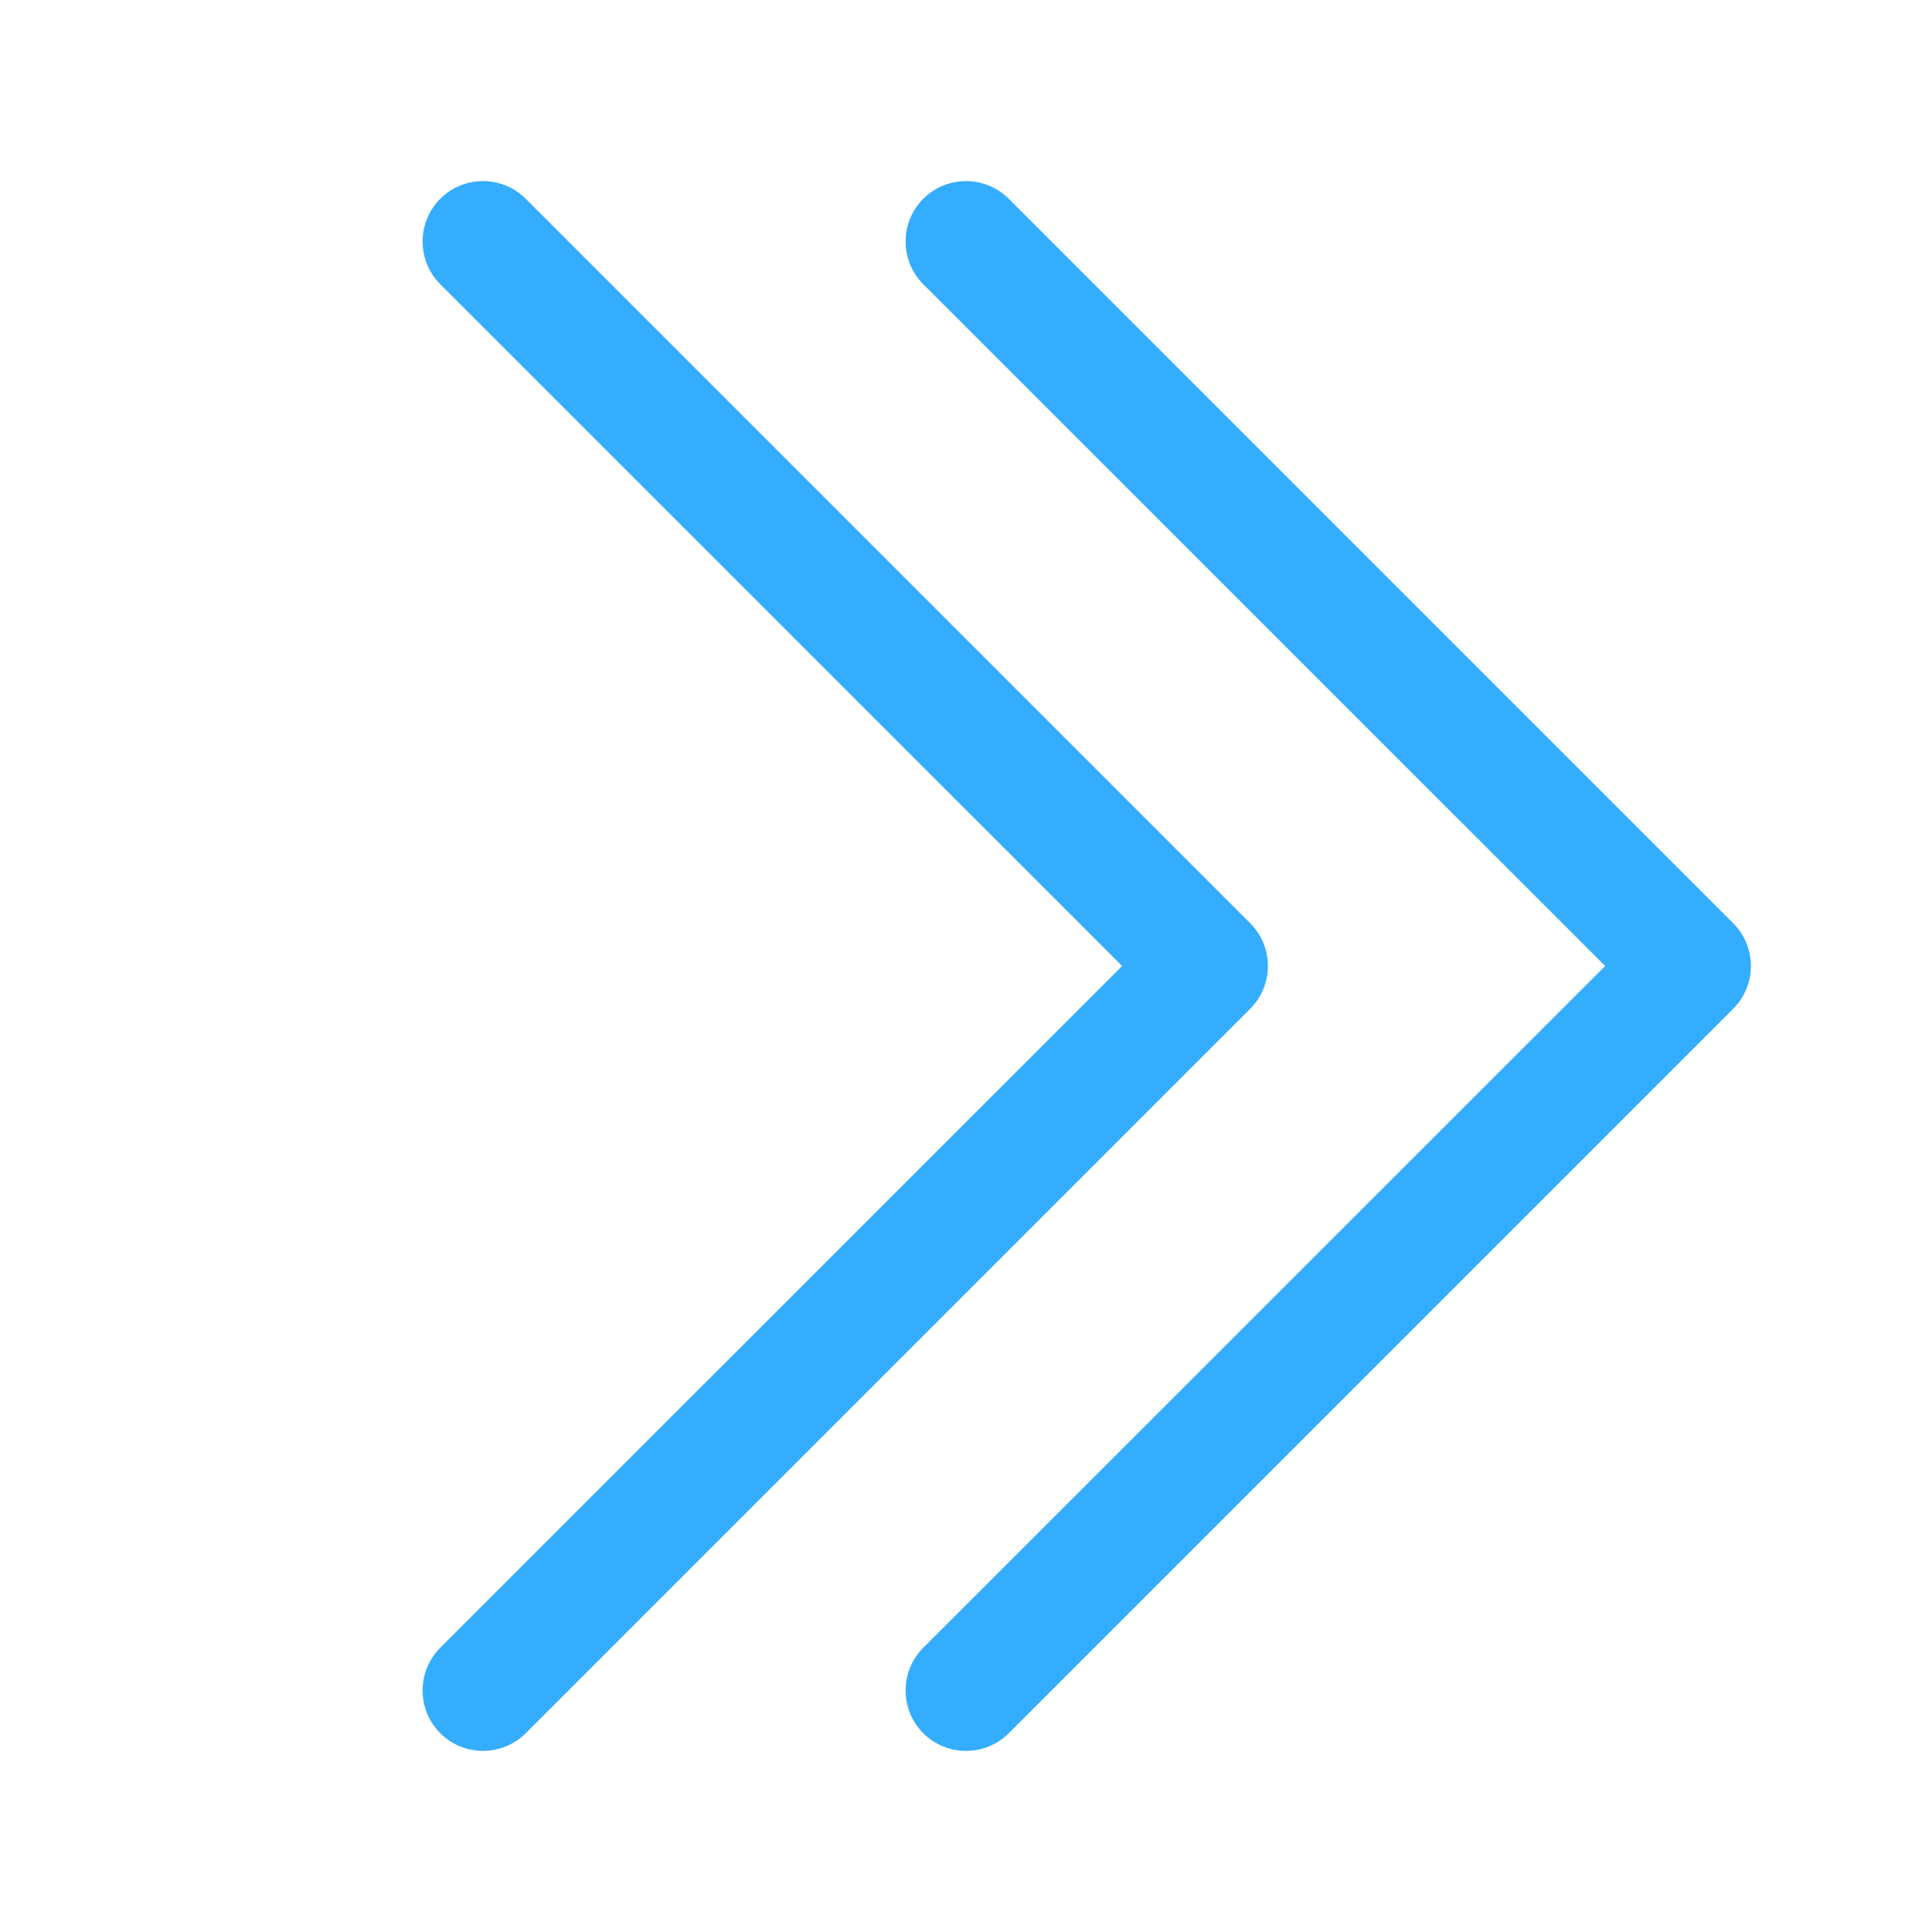
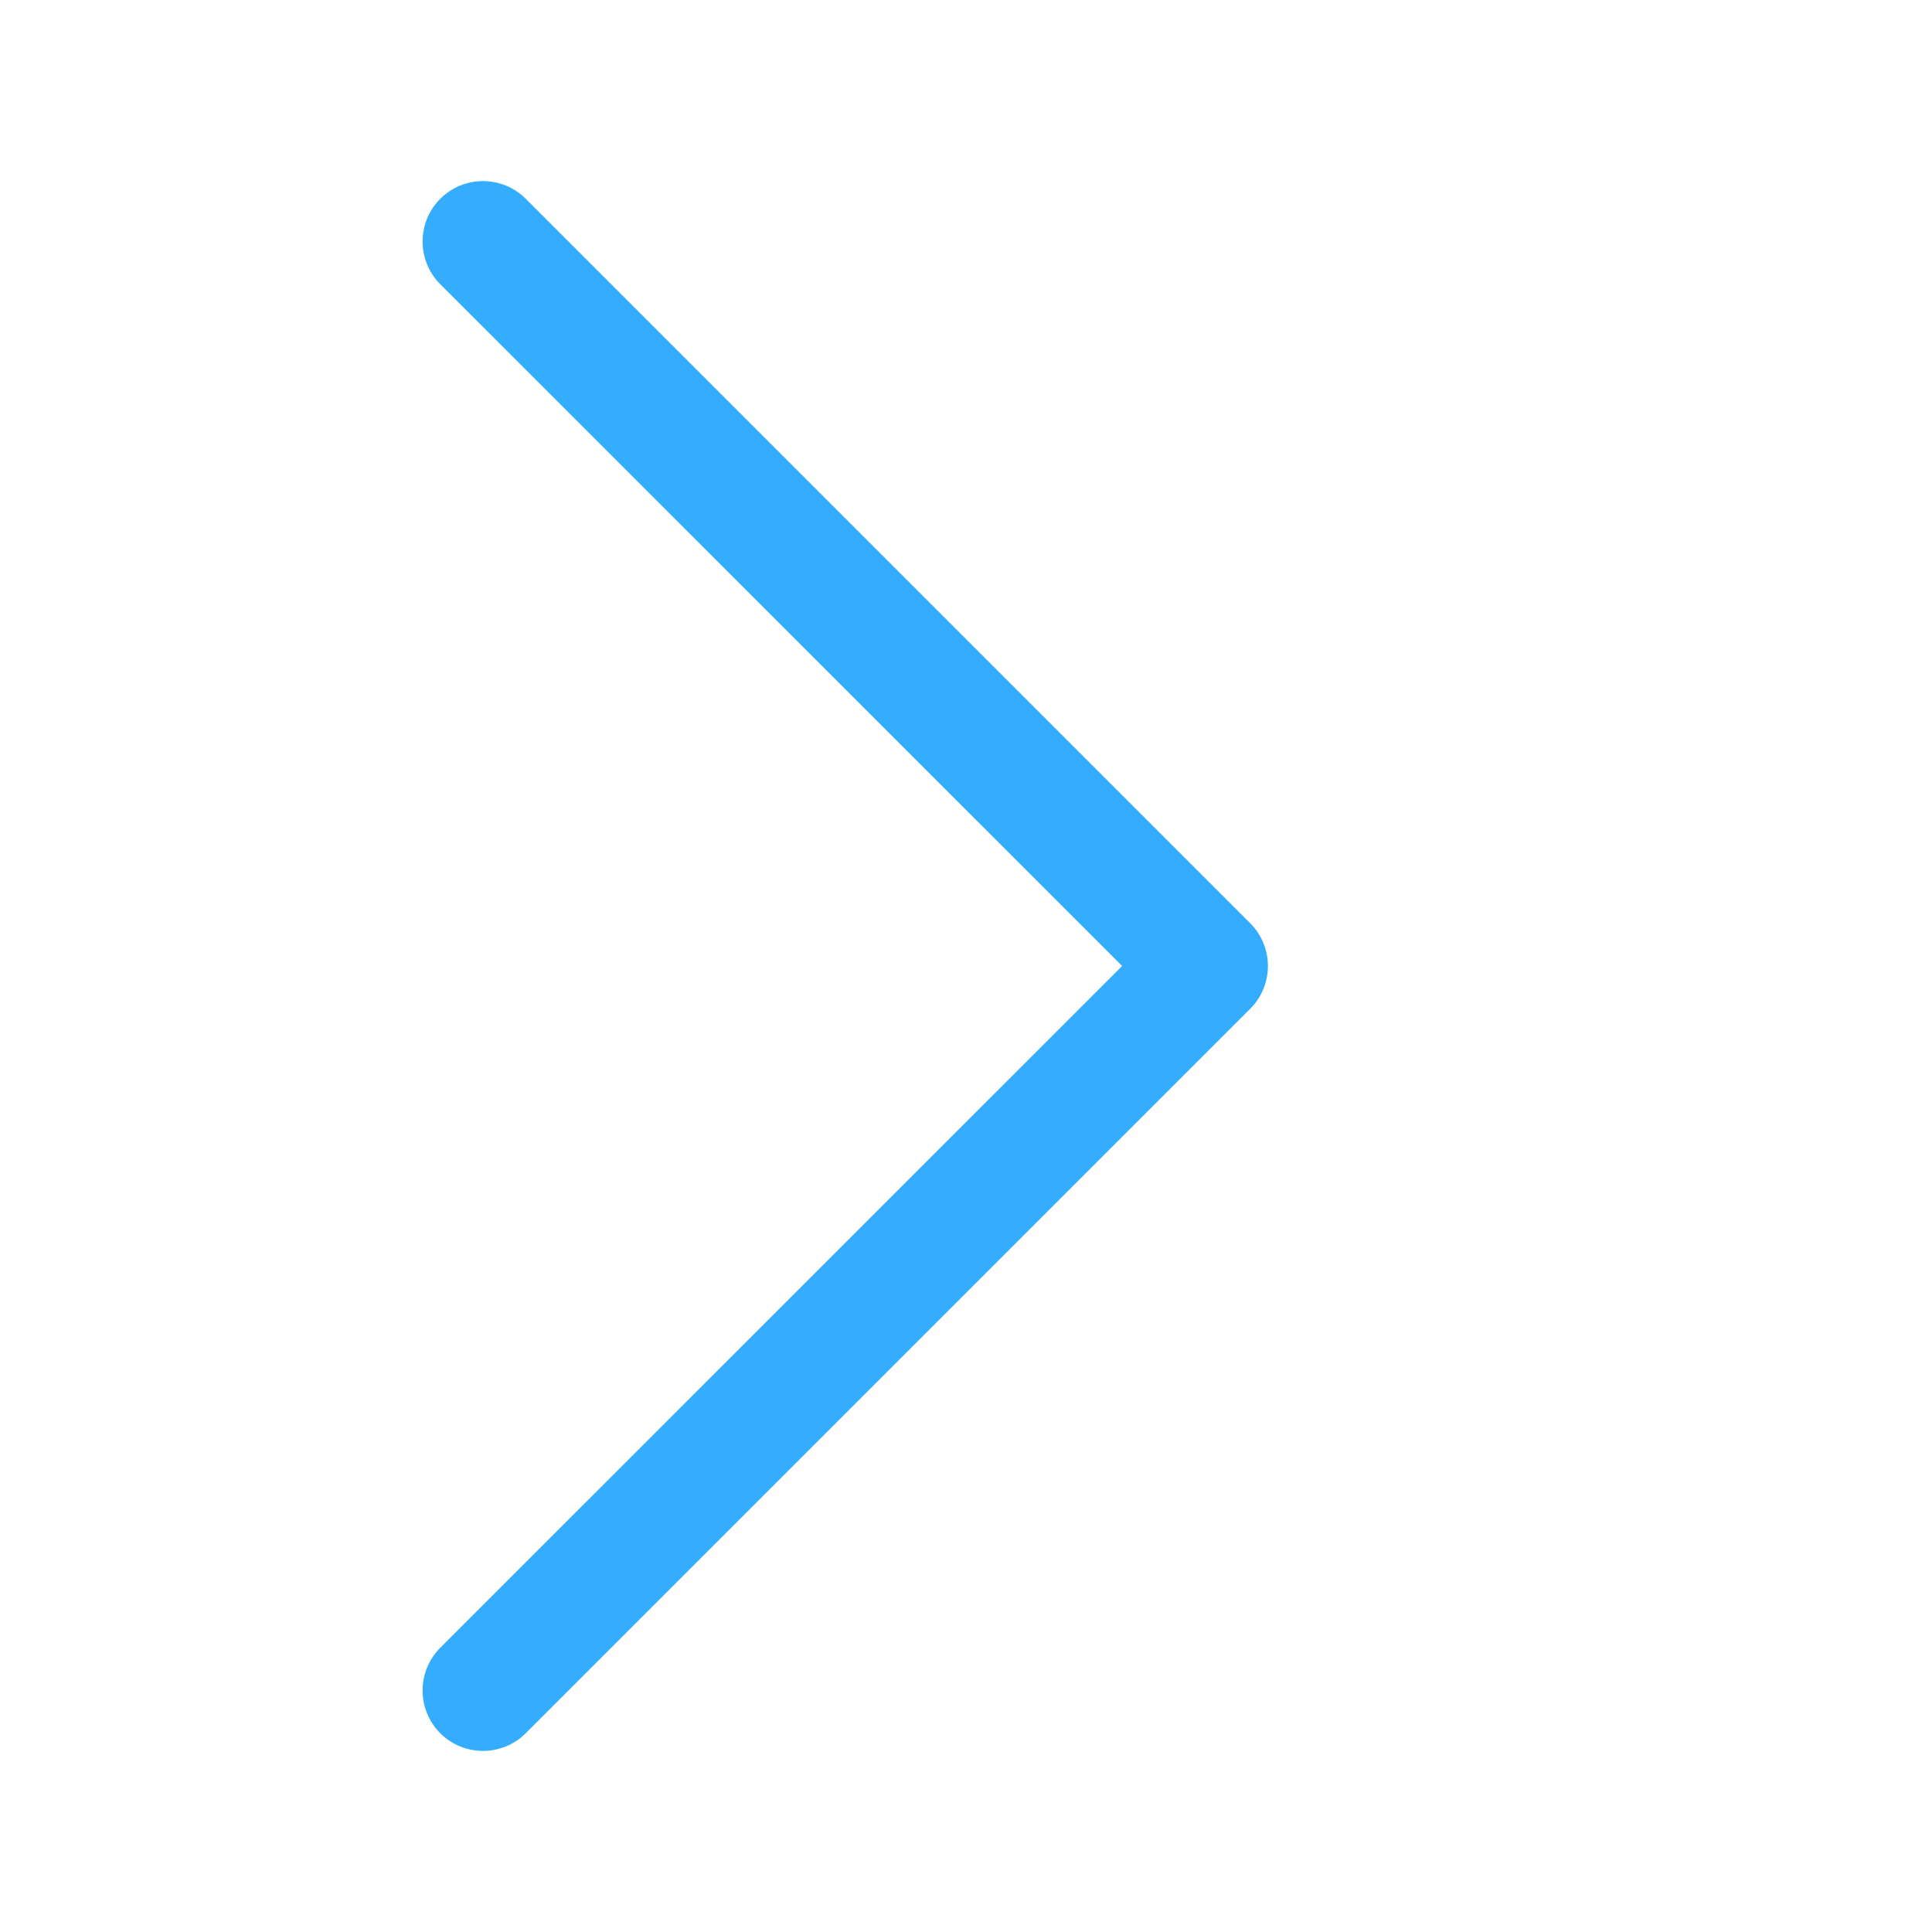
<svg xmlns="http://www.w3.org/2000/svg" width="16" height="16" viewBox="0 0 16 16" fill="none">
  <path fill-rule="evenodd" clip-rule="evenodd" d="M3.646 1.646C3.842 1.451 4.158 1.451 4.354 1.646L10.354 7.646C10.549 7.842 10.549 8.158 10.354 8.354L4.354 14.354C4.158 14.549 3.842 14.549 3.646 14.354C3.451 14.158 3.451 13.842 3.646 13.646L9.293 8L3.646 2.354C3.451 2.158 3.451 1.842 3.646 1.646Z" fill="#35ADFF" />
-   <path fill-rule="evenodd" clip-rule="evenodd" d="M7.646 1.646C7.842 1.451 8.158 1.451 8.354 1.646L14.354 7.646C14.549 7.842 14.549 8.158 14.354 8.354L8.354 14.354C8.158 14.549 7.842 14.549 7.646 14.354C7.451 14.158 7.451 13.842 7.646 13.646L13.293 8L7.646 2.354C7.451 2.158 7.451 1.842 7.646 1.646Z" fill="#35ADFF" />
</svg>